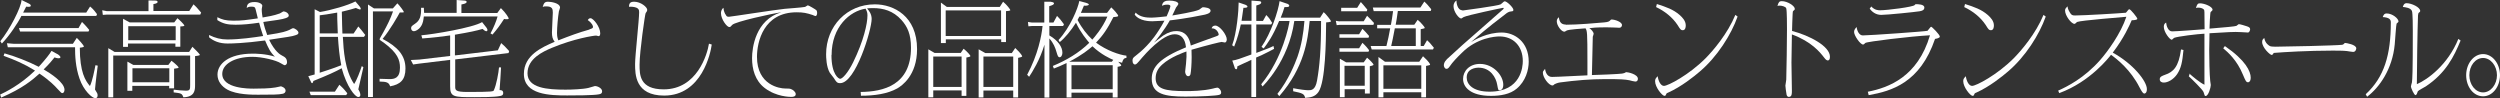
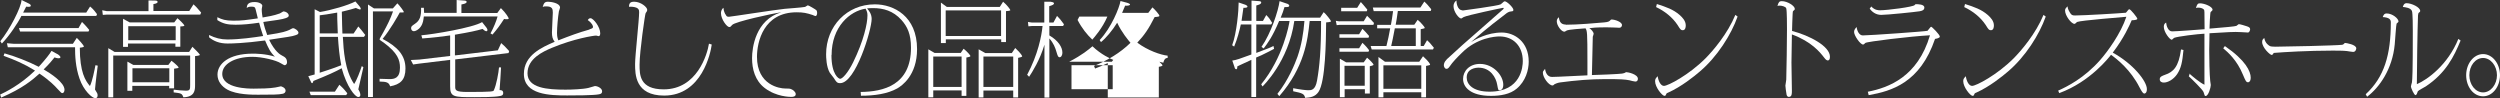
<svg xmlns="http://www.w3.org/2000/svg" id="_レイヤー_1" data-name="レイヤー 1" viewBox="0 0 172.89 6.79">
  <rect x="0" y="0" width="172.89" height="6.79" fill="#333333" stroke="none" />
  <defs>
    <style>
      .cls-1 {
        fill: #fff;
      }
    </style>
  </defs>
  <path class="cls-1" d="M4.02,3.77s.16.11.16.19c0,.07-.1.07-.13.07-.11,0-.23-.04-.28-.06-.16.2-.34.43-.75.83.48.28,1.44.9,1.44,1.41,0,.12-.06.23-.15.23-.06,0-.09-.03-.37-.33-.12-.14-.5-.54-1.21-1.02-.5.45-1.17,1.02-2.65,1.66l-.07-.21c.34-.16,1.37-.65,2.41-1.66-.74-.46-1.4-.74-2.17-1.02l.06-.17c.67.18,1.68.57,2.37.93.46-.5.79-.93.88-1.1l.48.26ZM5.97.86l.26-.41c.21.16.42.44.48.53l-.05.12H1.48c-.23.47-.82,1.36-1.35,1.91l-.11-.16C.66,2.06,1.46.54,1.49,0l.47.23c.09.04.17.09.17.16,0,.08-.08.08-.2.08-.04,0-.07,0-.12-.01-.03.05-.14.28-.21.41h4.37ZM.82,3.27h-.28s-.06-.28-.06-.28l.49.04h4.07l.27-.41c.07.06.49.5.49.6,0,.05-.23.07-.28.08,0,1.69.38,2.28.7,2.65.17-.35.31-1.08.38-1.44l.16.03c-.01.06-.16,1.24-.19,1.65.16.26.18.28.18.41,0,.1-.04.19-.16.19-.22,0-.81-.53-1.09-1.35-.28-.8-.31-1.59-.31-2.17H.82ZM5.67,1.52c.08.08.22.2.5.55l-.05.11H1.39l-.08-.24h4.12l.24-.42Z" />
  <path class="cls-1" d="M13.09.76l.29-.46c.14.12.18.16.53.57l-.06.14h-6.47l-.27.02-.04-.32.31.06h2.89V.03s.49.01.49.01c.09,0,.14.05.14.09,0,.11-.21.14-.29.15v.48h2.47ZM13.31,3.24c.14.13.51.5.51.55,0,.06-.26.08-.33.09v1.99c0,.36-.01.83-.81.86-.09-.27-.15-.28-.67-.34v-.19c.18.03.68.07.85.07.28,0,.29-.09.29-.4v-2.03h-5.32v2.89h-.34v-3.4l.43.26h5.16l.23-.36ZM12.04,1.56l.23-.3c.18.14.48.46.48.5,0,.06-.13.06-.28.07v1.4h-.34v-.22h-3.28v.23h-.34v-1.94l.46.25h3.06ZM11.65,4.48l.21-.28c.37.29.49.43.49.47,0,.04-.04.04-.31.08v1.36h-.34v-.17h-2.55v.34h-.34v-2.02l.41.23h2.42ZM8.87,2.78h3.28v-.97h-3.28v.97ZM9.16,5.69h2.55v-.97h-2.55v.97Z" />
  <path class="cls-1" d="M14.46,2.42c.42.21.82.31,1.26.31.87,0,1.81-.14,2.48-.24-.12-.33-.23-.73-.28-.92-.62.09-1.1.14-1.63.14s-.85-.06-1.26-.32v-.2c.33.16.56.24,1.11.24.62,0,.85-.04,1.69-.16-.03-.1-.13-.56-.16-.65-.04-.14-.09-.16-.3-.16-.16,0-.23.04-.31.09.02-.19.06-.41.55-.41.3,0,.53.13.53.26,0,.04-.04.21-.04.23,0,.06,0,.24.06.58.31-.05.79-.13,1.19-.28.04-.01.23-.14.24-.14.19,0,.38.14.38.29,0,.09-.1.13-.2.17-.22.09-.77.16-1.56.27.06.29.16.61.27.9,1.12-.17,1.29-.25,1.53-.35.04-.02.21-.12.25-.12.14,0,.38.18.38.31,0,.11-.08.13-.22.18-.23.08-.48.11-1.81.31.41.84.78,1.03.89,1.09.19.1.35.18.35.48,0,.13-.11.19-.16.19-.04,0-.14-.06-.26-.13-.34-.22-1.31-.45-1.98-.45-1.23,0-2.08.5-2.08,1.18,0,1.02,1.84,1.02,2.18,1.02.41,0,1.1-.01,1.49-.08.06,0,.33-.08.38-.08.05,0,.33.1.33.3,0,.11-.07.18-.18.21-.26.07-.81.07-1.74.07-.4,0-1.46,0-2.1-.35-.4-.22-.69-.58-.69-1.04,0-.73.75-1.45,2.44-1.45.16,0,.87,0,1.53.21-.32-.31-.44-.57-.68-1.12-1.43.19-2.28.21-2.59.21-.57,0-.97-.17-1.28-.43v-.18Z" />
  <path class="cls-1" d="M24.46,2.31l.32-.48c.13.14.3.35.48.59l-.09.13h-1.46c.05.91.13,2.3.78,3.26.19-.28.4-.85.53-1.24l.11.08-.35,1.53c.14.21.14.36.14.39,0,.04-.02.14-.14.14-.23,0-.8-.72-1.15-1.99-.48.26-.94.47-1.96.88,0,.02-.03.15-.09.15-.04,0-.07-.07-.11-.16l-.15-.32c.2-.05.28-.08.44-.12V.64l.37.19c.79-.13,1.93-.46,2.45-.73l.27.32s.1.12.1.18c0,.04-.02.06-.06.06-.04,0-.23-.09-.28-.11-.48.15-.83.22-.97.26,0,.64.04,1.33.04,1.51h.76ZM23.47,5.86c.28.25.42.43.55.59l-.08.13h-2.45l-.09-.24h1.76l.31-.48ZM22.11,2.31h1.25c-.04-.91-.04-1.19-.04-1.44-.26.05-.8.14-1.21.19v1.26ZM22.11,2.55v2.48c1.03-.33,1.26-.43,1.49-.52-.13-.63-.19-1.34-.23-1.96h-1.26ZM27.17.58l.31-.35c.15.14.45.55.45.6,0,.05-.24.03-.28.03-.13.25-.7,1.24-1.19,1.83,1.04.55,1.58,1.14,1.58,2.05,0,.79-.36,1.1-1.06,1.23-.09-.28-.26-.32-.73-.33v-.19c.18,0,.48.02.69.02.33,0,.72-.06.72-.79,0-.53-.16-1.02-1.12-1.73-.04-.03-.23-.15-.26-.18-.01-.01-.03-.04-.03-.06,0-.04.21-.38.25-.46.31-.57.48-.9.68-1.46h-1.39v5.92h-.34V.31l.41.27h1.3Z" />
  <path class="cls-1" d="M31.49,3.83l2.94-.35.23-.5c.23.2.25.22.55.55l-.04.14-3.69.44v1.86c0,.26,0,.39.85.39,1.77,0,1.78-.04,1.82-.11.18-.38.33-1.22.36-1.59h.14c0,.16-.09,1.46-.1,1.57.08,0,.25,0,.25.2,0,.16-.11.19-.22.21-.39.08-1.29.08-1.75.08-1.46,0-1.7,0-1.7-.75v-1.83l-2.14.26-.42.06-.16-.31.59-.03,2.13-.25v-1.42c-.4.06-1.29.17-1.93.21l-.06-.22c.79-.06,3.56-.52,4.2-.91l.3.38s.07.1.07.16c0,.04-.01.09-.07.09-.08,0-.16-.06-.27-.16-.43.13-.85.22-1.91.4v1.42ZM29.31.53c0,.1.01.16.02.36h2.25v-.89l.55.04s.14,0,.14.09c0,.11-.18.14-.36.18v.59h2.48l.25-.34c.37.36.54.68.54.71,0,.06-.09.06-.12.06-.1,0-.13,0-.2-.02-.31.48-.46.68-.8,1.08l-.14-.08c.22-.4.41-.87.49-1.17h-5.1c-.03.24-.05.47-.21.7-.15.22-.37.32-.48.32-.12,0-.19-.11-.19-.21,0-.13.06-.16.26-.3.33-.22.45-.5.43-1.11h.17Z" />
  <path class="cls-1" d="M40.76,2.03c.21-.06.25-.1.25-.17,0-.06-.04-.24-.36-.47.05-.08.09-.13.19-.13.19,0,.67.6.67,1.04,0,.08-.02.2-.11.2-.03,0-.15-.04-.17-.04-.18,0-1.53.21-3.07.85-.61.26-1.68.74-1.68,1.76s1.37,1.13,2.63,1.13c.41,0,1.21-.03,1.58-.12.07-.02.43-.13.45-.13.2,0,.5.16.5.36,0,.15-.08.18-.21.21-.36.08-1.75.08-2.21.08-1.19,0-2.99-.04-2.99-1.49,0-1.29,1.24-1.84,2.13-2.22-.15-.18-.19-.38-.19-.65,0-.21.06-1.17.06-1.37,0-.26-.04-.43-.47-.43-.09,0-.14,0-.23.04.08-.28.15-.36.37-.36.18,0,.83.08.83.41,0,.04-.08.23-.08.26-.06.36-.13,1.09-.13,1.49,0,.1,0,.28.09.51.8-.31,1.37-.53,2.16-.75Z" />
  <path class="cls-1" d="M49.22,3.09c-.07.54-.67,3.52-3.29,3.52-2.01,0-2.01-1.48-2.01-2.19,0-.56.28-3.05.28-3.56,0-.16,0-.34-.46-.39-.1-.01-.17,0-.24,0,0-.26.1-.35.36-.35.45,0,.9.37.9.56,0,.09-.06.16-.11.23-.04.04-.42,2.67-.42,3.56,0,.7,0,1.71,1.67,1.71,2.3,0,3.01-2.41,3.13-3.16l.19.06Z" />
  <path class="cls-1" d="M50.17.98c.07.14.09.18.24.18.11,0,3.24-.49,3.86-.55.22-.02,1.2-.09,1.39-.13.04,0,.17-.11.21-.11.06,0,.53.28.58.33.04.04.06.11.06.18,0,.09-.02.23-.12.23-.04,0-.16-.06-.18-.07-.43-.14-.65-.19-1.12-.19-2.28,0-2.74,2.04-2.74,3.08,0,1.97,1.59,2.19,1.94,2.19.28,0,.33,0,.48.07.04.02.26.15.26.32,0,.19-.23.19-.33.19-.06,0-1.01,0-1.81-.61-.68-.52-.88-1.32-.88-2.07,0-.71.24-2.65,2.02-3.17-.65.09-3.19.65-3.39.87-.11.13-.13.15-.21.15-.16,0-.57-.54-.57-.96,0-.04,0-.24.17-.37.01.11.02.22.13.45Z" />
  <path class="cls-1" d="M59.53,6.36c1.54-.02,3.47-.45,3.47-3.06,0-.94-.25-1.46-.66-1.92-.58-.64-1.26-.82-1.97-.82-.18,0-.3.01-.41.02.13.15.32.38.32.73,0,.76-1.11,4.44-2.18,4.44-.22,0-.27-.09-.44-.36-.04-.06-.23-.29-.27-.35-.25-.41-.26-1.11-.26-1.29,0-1.94,1.44-3.45,3.37-3.45,1.3,0,2.92.81,2.92,3.1,0,1.82-1.06,2.54-1.38,2.72-.67.37-1.56.5-2.5.5l-.02-.26ZM57.5,3.81c0,1.34.5,1.64.6,1.64.16,0,.54-.41.9-1.14.73-1.49.99-2.68.99-3.24,0-.18-.03-.28-.13-.47-1.07.16-2.35,1.24-2.35,3.21Z" />
  <path class="cls-1" d="M66.44,3.66l.2-.29c.24.19.47.46.47.5,0,.06-.13.08-.28.11v2.65h-.33v-.38h-1.96v.48h-.34v-3.32l.43.25h1.82ZM64.54,6.01h1.96v-2.1h-1.96v2.1ZM69.14.48l.23-.36c.28.23.5.54.5.58,0,.06-.26.06-.3.07v2.14h-.33v-.19h-3.83v.26h-.34V.18l.41.3h3.67ZM65.4,2.49h3.83V.72h-3.83v1.77ZM69.98,3.66l.23-.34c.43.4.48.56.48.57,0,.03-.03.06-.28.11v2.74h-.34v-.48h-2.06v.48h-.33v-3.33l.46.26h1.85ZM68.01,6.01h2.06v-2.1h-2.06v2.1Z" />
-   <path class="cls-1" d="M71.03,5.18c.76-1.42,1-2.7,1.07-3.38h-.75l-.23.02-.03-.3.28.04h.85V.12h.43c.06.01.24.03.24.11,0,.09-.11.13-.33.2v1.13h.29l.25-.46c.16.16.27.28.48.58l-.06.12h-.95v.65c.62.36.9.82.9,1.18,0,.24-.11.33-.18.33-.12,0-.15-.11-.22-.34-.09-.32-.21-.63-.5-.96v4.09h-.34v-3.66c-.31,1.05-.83,1.87-1.06,2.22l-.13-.13ZM77.29,6.74h-.34v-.33h-2.85v.33h-.34v-2.38c-.41.19-.6.28-.88.38l-.07-.18c.92-.38,1.81-.9,2.52-1.6-.15-.18-.61-.72-.92-1.39-.34.55-.78,1.07-1.12,1.34l-.09-.14c.81-.86,1.36-2.23,1.44-2.7l.45.12s.21.06.21.12c0,.07-.19.1-.34.08-.07.18-.1.25-.21.5h1.81l.29-.38c.2.18.48.51.48.58,0,.05-.06.07-.33.09-.42.83-.72,1.26-1.2,1.77.72.54,1.62.85,2.1.9v.16c-.09,0-.22.01-.3.33-.14-.04-.18-.04-.27-.07.18.19.21.21.21.26,0,.05-.24.09-.25.09v2.12ZM76.89,4.27l.1-.13c-.16-.06-.85-.37-1.44-.94-.27.23-.69.59-1.61,1.07h2.94ZM74.1,4.51v1.66h2.85v-1.66h-2.85ZM74.64,1.15c-.06.11-.08.15-.12.23.3.58.66,1.02,1.02,1.36.14-.16.7-.79,1.04-1.59h-1.94Z" />
-   <path class="cls-1" d="M78.54.88c.31.31.76.34,1.07.34.27,0,.93-.07,1.07-.09.05-.11.26-.6.26-.7,0-.11-.18-.11-.2-.11-.22,0-.31.05-.38.08.03-.31.27-.36.51-.36.34,0,.62.09.62.23,0,.05-.13.21-.16.25-.07.15-.18.4-.26.55.31-.05,1.54-.25,1.86-.4.04-.02.21-.17.25-.17.14,0,.54.04.54.24s-.36.26-.43.28c-1.24.26-2.21.37-2.39.39-.33.61-1,1.46-1.1,1.54.11-.07.55-.43.64-.49.38-.25.66-.31.9-.31.26,0,.85.05,1.01,1,.26-.11,1.42-.51,1.65-.6.25-.09.28-.1.28-.18,0-.05-.13-.43-.49-.41.04-.13.12-.19.26-.19.31,0,.79.65.79.95,0,.11-.05.22-.13.22-.04,0-.2-.04-.23-.04-.07,0-.94.21-2.08.54,0,.11.01.25.01.52,0,.45-.04.99-.08,1.17-.02.07-.06.14-.16.14-.14,0-.21-.2-.21-.31,0-.09.06-.48.06-.55.04-.39.04-.61.03-.85-.17.06-1.1.38-1.67.9-.29.26-.46.55-.46.95,0,.75.65.89,2.08.89.39,0,1.19-.01,1.86-.17.09-.02.26-.07.32-.07.12,0,.27.18.27.33,0,.1-.04.14-.14.17-.19.06-1.24.12-2.33.12-1.4,0-2.33-.16-2.33-1.23,0-.83.57-1.44,2.37-2.18-.03-.23-.11-.9-.79-.9-.86,0-2.09,1.44-2.24,1.61-.38.45-.41.48-.51.48-.06,0-.16-.07-.16-.26,0-.16.04-.21.2-.33.14-.1.53-.43.78-.7.26-.27.72-.79,1.23-1.74-.09,0-.79.04-.84.04-.15,0-.9,0-1.22-.46l.07-.15Z" />
+   <path class="cls-1" d="M71.03,5.18c.76-1.42,1-2.7,1.07-3.38h-.75l-.23.02-.03-.3.28.04h.85V.12h.43c.06.01.24.03.24.11,0,.09-.11.13-.33.2v1.13h.29l.25-.46c.16.16.27.28.48.58l-.06.12h-.95v.65c.62.36.9.82.9,1.18,0,.24-.11.33-.18.33-.12,0-.15-.11-.22-.34-.09-.32-.21-.63-.5-.96v4.09h-.34v-3.66c-.31,1.05-.83,1.87-1.06,2.22l-.13-.13ZM77.29,6.74h-.34v-.33v.33h-.34v-2.38c-.41.19-.6.28-.88.38l-.07-.18c.92-.38,1.81-.9,2.52-1.6-.15-.18-.61-.72-.92-1.39-.34.55-.78,1.07-1.12,1.34l-.09-.14c.81-.86,1.36-2.23,1.44-2.7l.45.12s.21.06.21.12c0,.07-.19.1-.34.08-.07.18-.1.25-.21.5h1.81l.29-.38c.2.18.48.51.48.58,0,.05-.06.07-.33.09-.42.83-.72,1.26-1.2,1.77.72.54,1.62.85,2.1.9v.16c-.09,0-.22.01-.3.33-.14-.04-.18-.04-.27-.07.18.19.21.21.21.26,0,.05-.24.09-.25.09v2.12ZM76.89,4.27l.1-.13c-.16-.06-.85-.37-1.44-.94-.27.23-.69.59-1.61,1.07h2.94ZM74.1,4.51v1.66h2.85v-1.66h-2.85ZM74.64,1.15c-.06.11-.08.15-.12.23.3.58.66,1.02,1.02,1.36.14-.16.7-.79,1.04-1.59h-1.94Z" />
  <path class="cls-1" d="M86.55,1.44V.04l.53.04s.14,0,.14.09c0,.11-.13.15-.34.21v1.07h.46l.23-.41c.2.2.24.27.41.54l-.07.11h-1.03v1.97c.85-.32.95-.36,1.19-.48l.04.2c-.21.11-.71.37-.87.44l-.37.16v2.73h-.33v-2.57c-.22.1-.57.26-.78.36-.06.03-.16.08-.19.09,0,.07,0,.2-.08.2-.07,0-.11-.1-.11-.13l-.16-.47c.28-.04.54-.13,1.32-.42V1.69h-.73c-.08.38-.24,1.01-.46,1.53l-.14-.09c.32-.85.45-2.41.45-2.96l.47.16s.14.06.14.12c0,.09-.14.09-.28.09-.05.38-.08.57-.13.9h.69ZM91.3,1.21l.24-.37c.16.13.51.58.51.63s-.25.08-.34.08c-.01,1.25-.04,4.1-.53,4.81-.23.33-.54.38-.92.41-.07-.28-.16-.32-.83-.46v-.21c.53.1.89.14,1.05.14.2,0,.48,0,.6-.66.18-1.01.28-2.12.28-4.13h-.79c-.13,1.34-.37,3.21-2.1,5.2l-.13-.16c.75-.93,1.22-2.09,1.39-2.57.28-.81.41-1.61.48-2.47h-.7c-.4,2.81-2.17,4.5-2.2,4.53l-.09-.15c1.51-1.85,1.93-4.12,1.96-4.38h-.72c-.46,1.1-.81,1.56-1.07,1.9l-.15-.11c.65-.92,1.17-2.51,1.25-3.16l.56.19s.11.06.11.11c0,.12-.13.11-.33.11-.08.28-.14.43-.26.73h2.74Z" />
  <path class="cls-1" d="M92.64,1.47h1.67l.23-.38c.16.14.42.43.48.5l-.04.13h-2.35l-.19.02-.06-.3.26.04ZM93.99,2.37l.23-.38c.2.2.28.28.46.5l-.04.12h-2.01v-.24h1.34ZM93.99,3.34l.23-.38c.23.21.43.46.46.51l-.04.11h-2.01v-.24h1.34ZM94.31,4.31l.23-.32c.2.16.45.43.45.48,0,.06-.21.1-.26.11v1.89h-.34v-.3h-1.4v.55h-.33v-2.66l.43.25h1.24ZM93.85.55l.26-.41s.35.39.45.53l-.04.11h-1.77v-.24h1.1ZM92.98,5.93h1.4v-1.38h-1.4v1.38ZM97.8,1.72l.24-.35c.21.17.49.5.49.55,0,.04-.03.05-.28.1v1.16h.21l.23-.4c.16.14.19.18.47.52l-.06.12h-4.24l-.07-.24h1.09c.13-.5.16-.69.26-1.22h-.9v-.24h.95c.04-.18.11-.65.15-.95h-1.34l-.06-.25h3.29l.27-.41c.18.16.3.31.48.53l-.04.12h-2.27c-.08.57-.09.63-.15.95h1.29ZM98.15,4.27l.26-.38c.43.39.49.55.49.57,0,.04-.03.05-.28.1v2.17h-.33v-.35h-2.62v.35h-.34v-2.79l.45.33h2.38ZM95.67,6.14h2.62v-1.62h-2.62v1.62ZM97.91,3.18v-1.22h-1.45c-.13.69-.16.82-.25,1.22h1.7Z" />
  <path class="cls-1" d="M101.13.73s2.51-.33,2.65-.43c.04-.02.18-.16.21-.18.02-.01.05-.03.07-.03.16,0,.6.44.6.59,0,.09-.04.1-.16.11-.15.01-.28.09-.42.21-1.27.96-1.91,1.53-2.35,1.91.32-.19,1.11-.66,2.13-.66.88,0,1.86.64,1.86,2.01,0,.58-.21,1.35-.83,1.87-.46.39-1.12.5-1.78.5-1.44,0-1.93-.62-1.93-1.17s.44-1.04,1.17-1.04c.92,0,1.61.8,1.61,1.44,0,.27-.12.38-.24.38-.11,0-.11,0-.18-.38-.08-.49-.46-1.18-1.29-1.18-.21,0-.82.07-.82.68,0,.47.42.98,1.58.98,2.19,0,2.3-1.74,2.3-2.12,0-1.02-.65-1.7-1.61-1.7-.31,0-1.56.09-2.6,1.13-.36.35-.64.64-.85.95-.09.13-.15.16-.22.16-.12,0-.18-.16-.18-.24,0-.21.14-.38.38-.58.06-.05.76-.7.92-.84.11-.1,2.71-2.37,2.79-2.45.01-.01.05-.04.05-.07,0-.02-.02-.04-.04-.04-.05,0-2.48.51-2.73.64-.03.01-.14.1-.17.1-.17,0-.53-.48-.53-.84,0-.24.11-.33.2-.41,0,.11.04.68.42.68Z" />
  <path class="cls-1" d="M108.29,1.71c.83,0,2.05-.11,2.64-.16.06,0,.31-.03.38-.1.09-.09.1-.1.15-.1.21,0,.71.16.71.38,0,.08-.05.19-.19.19-.04,0-.14-.01-.18-.01-.13,0-.32-.02-.7-.02-.77,0-.95.03-1.19.06.14.08.3.27.3.39,0,.03-.05.17-.06.2-.01.34-.05,1.94-.06,2.65.29,0,1.91-.07,2.08-.1.11-.02.18-.04.21-.06.04-.03.06-.04.09-.04.11,0,.8.14.8.46,0,.04-.01.19-.18.19-.06,0-.36-.07-.41-.09-.31-.06-.62-.08-1.66-.08s-2.09.09-3.13.23c-.17.02-.36.11-.38.12-.09.08-.1.09-.14.09-.28,0-.67-.57-.67-.87,0-.1.01-.11.15-.28.04.31.19.56.48.56.39,0,2.1-.1,2.45-.11,0-.11,0-.79,0-.93,0-2.09-.02-2.13-.13-2.32-.21.03-1.19.06-1.34.17-.08.06-.09.06-.14.06-.18,0-.51-.41-.51-.72,0-.14.07-.21.14-.28.04.22.09.51.49.51Z" />
  <path class="cls-1" d="M120.16,1.16c-.44,1.24-1.4,2.76-2.6,3.78-.38.33-1.29,1.06-2.19,1.46-.06.02-.12.05-.13.09-.05.11-.06.14-.13.14-.16,0-.65-.6-.65-1.01,0-.14.03-.2.18-.35.04.33.21.67.43.67.29,0,1.74-.77,2.86-1.89.55-.55,1.55-1.73,2.08-3.02l.16.12ZM114.59.28c.65.21,1.12.37,1.56.75.22.19.43.43.43.73,0,.13-.03.33-.21.33-.13,0-.17-.06-.35-.35-.36-.55-.9-.97-1.49-1.25l.05-.21Z" />
  <path class="cls-1" d="M126.55,3.95c0,.15-.06.23-.14.23-.06,0-.13-.02-.27-.21-.28-.36-.86-1.09-2.22-1.59,0,.31-.03,1.67-.03,1.95,0,.31.03,1.69.03,1.96,0,.19,0,.41-.21.41-.13,0-.16-.13-.17-.23-.02-.12-.07-.45-.07-.55,0-.06.06-.34.06-.41.02-.36.05-2.98.05-3.48,0-.26,0-1.28-.05-1.45-.04-.13-.32-.19-.44-.19-.06,0-.11,0-.17.02.08-.27.13-.33.3-.33.4,0,.9.33.9.53,0,.06-.02.08-.1.14-.04.04-.04.05-.05.23-.01.25-.04.9-.04,1.16,1.19.31,2.62,1.05,2.62,1.78Z" />
  <path class="cls-1" d="M129.19,6.34c1.42-.28,3.43-1.02,4.28-3.9-1.34.07-4.38.44-4.47.53-.07.07-.11.11-.16.11-.19,0-.62-.62-.62-.87,0-.16.11-.27.18-.34.02.25.17.58.42.58.45,0,4.42-.28,4.48-.32.05-.04.2-.28.25-.28.06,0,.6.55.6.68,0,.11-.27.15-.33.16-1.03,3.02-2.98,3.61-4.59,3.89l-.06-.24ZM129.41.45c.25.26.48.26.62.26.48,0,2.29-.23,2.38-.36.04-.06.06-.06.09-.06.13,0,.58,0,.58.23,0,.18-.15.23-.33.26-.29.05-2.25.25-2.65.25s-.66-.24-.8-.43l.11-.15Z" />
  <path class="cls-1" d="M141.47,1.16c-.44,1.24-1.4,2.76-2.6,3.78-.38.33-1.29,1.06-2.19,1.46-.06.02-.12.05-.13.09-.05.11-.06.14-.13.14-.16,0-.65-.6-.65-1.01,0-.14.03-.2.18-.35.04.33.21.67.43.67.29,0,1.74-.77,2.86-1.89.55-.55,1.55-1.73,2.08-3.02l.16.12ZM135.9.28c.65.21,1.12.37,1.56.75.22.19.43.43.43.73,0,.13-.03.33-.21.33-.13,0-.17-.06-.35-.35-.36-.55-.9-.97-1.49-1.25l.05-.21Z" />
  <path class="cls-1" d="M142.35,6.26c.6-.27,1.78-.85,2.89-2.11.52-.59,1.43-1.84,1.81-2.99-.18.02-3.16.25-3.41.36,0,0-.09.08-.1.09-.03.03-.06.04-.08.04-.21,0-.65-.56-.65-.93,0-.13.1-.21.18-.28,0,.08.01.19.14.4.12.21.18.23.38.23.6,0,3.12-.15,3.51-.19.03-.03.13-.16.16-.19.01-.02.04-.05.08-.05.08,0,.55.57.55.66s-.3.1-.39.1c-.14.33-.53,1.22-1.31,2.24,1.42.78,2.36,1.98,2.36,2.52,0,.26-.12.31-.17.31-.1,0-.18-.13-.34-.43-.61-1.21-1.55-1.95-1.97-2.25-.13.16-1.41,1.85-3.58,2.65l-.08-.18Z" />
  <path class="cls-1" d="M151,3.46c-.08.84-.16,1.25-.44,1.67-.26.38-.65.58-.92.58-.14,0-.28-.06-.28-.23,0-.18.16-.23.37-.31.57-.19.94-.55,1.1-1.75l.18.04ZM151.41,5.09c.2.18.7.61,1.04.77,0-.19,0-2.97,0-3.53-.46.02-1.88.19-2.1.29-.03.01-.13.13-.16.13-.13,0-.55-.52-.55-.9,0-.18.08-.24.16-.29.02.25.15.61.41.61.3,0,1.88-.12,2.25-.15,0-.19-.01-1-.01-1.16,0-.12-.01-.18-.06-.22-.09-.08-.23-.11-.35-.11-.06,0-.11,0-.18.02.09-.27.13-.32.28-.32.32,0,.87.23.87.44,0,.05-.03.07-.13.16-.04.03-.08,1.03-.08,1.15,1.2-.1,1.74-.15,1.86-.19.03-.01.14-.12.17-.12.08,0,.45.11.56.15.16.05.22.11.22.2,0,.06-.04.23-.16.23-.02,0-.12-.01-.14-.01-.21-.01-.49-.03-.7-.03-.25,0-.31,0-1.81.09,0,.19-.02,1.04-.02,1.21,0,.49.02,1.65.07,2.09,0,.04.04.24.04.28,0,.15-.16.76-.36.76-.06,0-.07-.03-.14-.27-.04-.15-.86-.95-1.02-1.09l.07-.21ZM153.87,3.19c1.44.99,1.78,1.75,1.78,2.18,0,.3-.16.32-.18.32-.14,0-.18-.11-.36-.53-.41-1-1.03-1.54-1.36-1.82l.11-.15Z" />
  <path class="cls-1" d="M156.94,3.17c.08.05.25.06.41.06.65,0,4.17-.08,4.6-.13.1-.01.12-.04.21-.13,0,0,.01,0,.02,0,.06,0,.77.11.77.37,0,.04-.03.25-.22.25-.06,0-.36-.05-.43-.06-.24-.03-.73-.03-1-.03-1.66,0-3.34.1-4.06.16-.01.03-.07.14-.14.14-.11,0-.66-.5-.66-.9,0-.16.08-.22.15-.27.06.38.33.52.35.53Z" />
  <path class="cls-1" d="M163.61,6.51c1.27-1.17,1.73-2.71,1.73-4.97,0-.21-.13-.33-.56-.36.06-.16.11-.25.27-.25.41,0,.82.36.82.55,0,.04-.03.07-.13.15-.03.02-.11,1.22-.13,1.44-.16,1.71-1.06,2.98-1.91,3.62l-.1-.18ZM170.17,2.79c-.46,1.12-1.02,2.26-2.42,3.19-.08.05-.5.27-.54.33-.01.03-.06.16-.07.18-.03.06-.06.09-.09.09-.1,0-.32-.49-.32-.61,0-.04.06-.23.07-.27.03-.26.06-.58.06-3.55,0-.24,0-1.25-.06-1.39-.09-.22-.44-.26-.63-.28.03-.1.08-.26.26-.26.34,0,.94.28.94.53,0,.06-.01.06-.08.12-.04.03-.06.06-.07.19-.04.92-.08,4.02-.08,4.76.73-.31,2.14-1.33,2.87-3.13l.15.11Z" />
  <path class="cls-1" d="M172.89,5.2c0,.79-.51,1.46-1.17,1.46s-1.17-.65-1.17-1.46.53-1.46,1.17-1.46,1.17.65,1.17,1.46ZM170.77,5.2c0,.65.42,1.19.95,1.19s.96-.55.96-1.19-.43-1.19-.96-1.19-.95.53-.95,1.19Z" />
</svg>